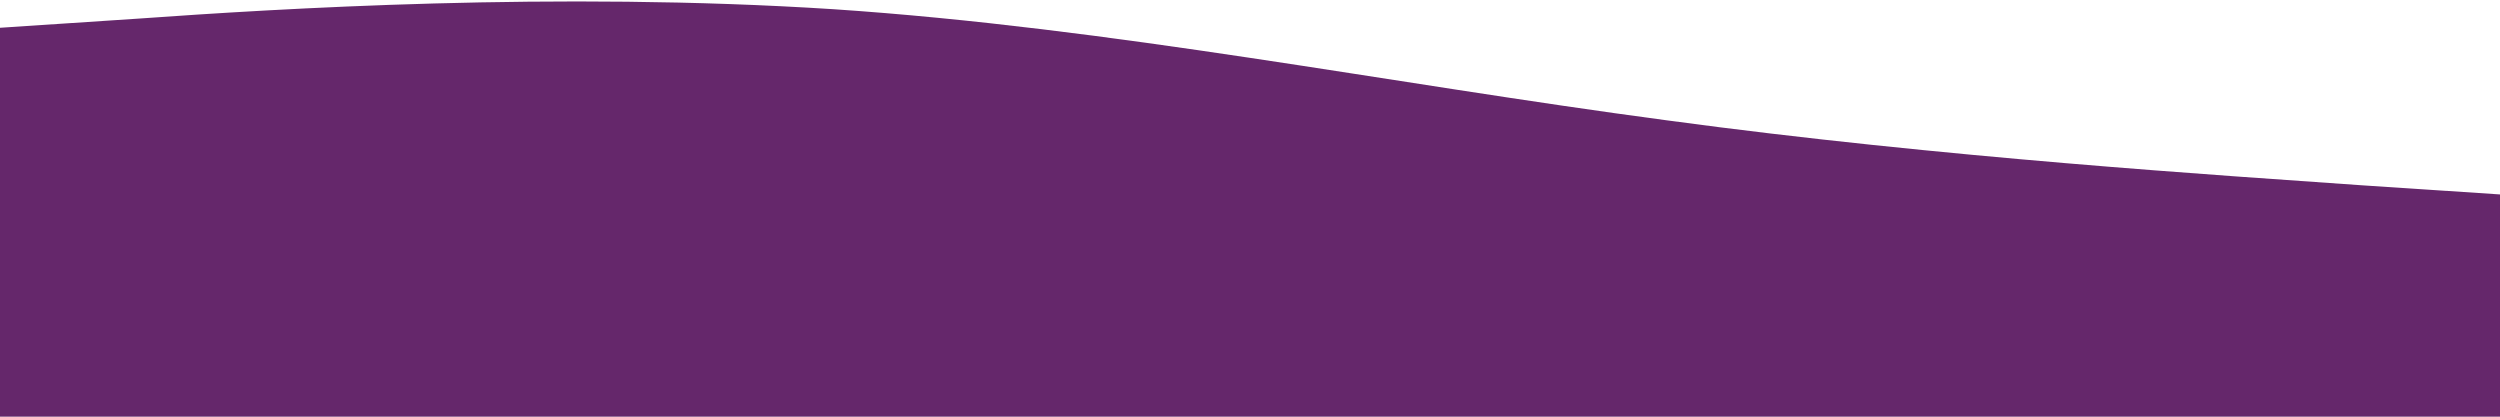
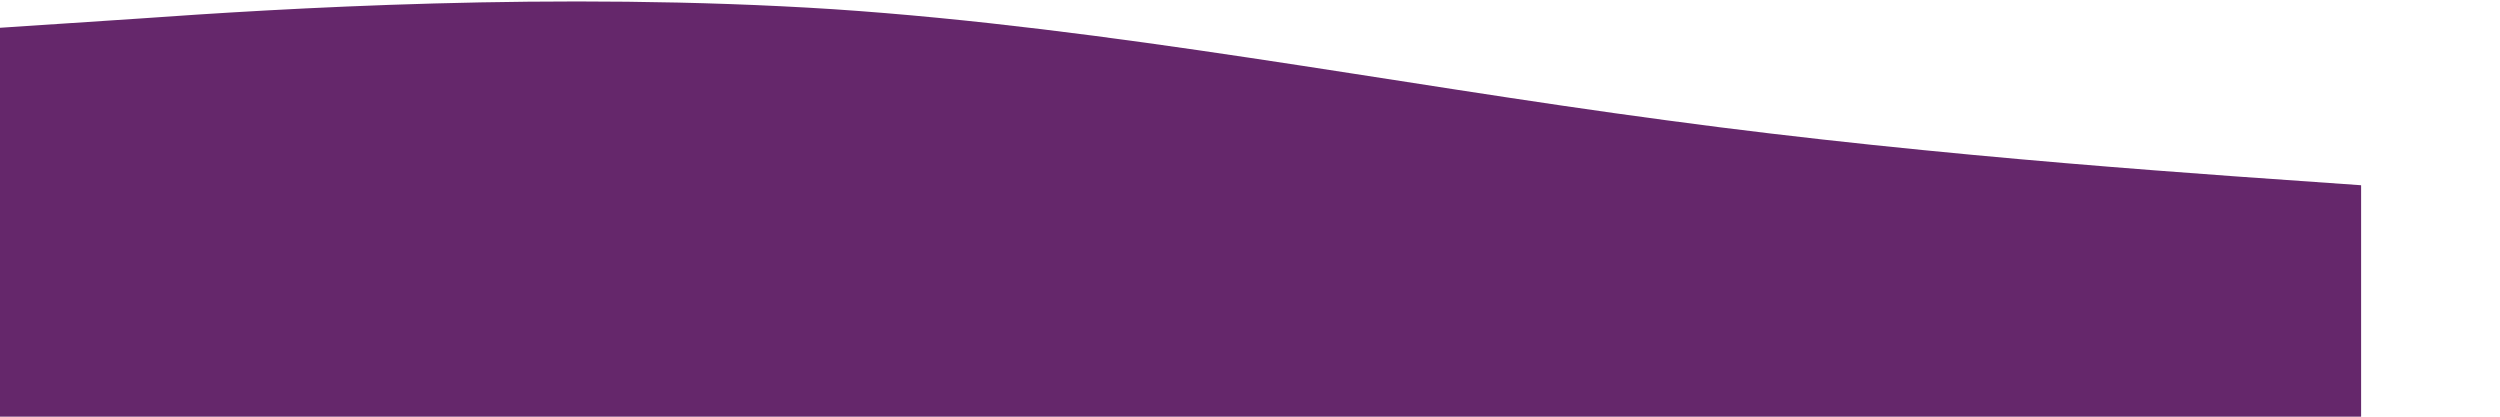
<svg xmlns="http://www.w3.org/2000/svg" width="1440" height="240" viewBox="0 0 1440 240" fill="none">
-   <path d="M0 16L80 10.7C160 5 320 -5 480 5.3C640 16 800 48 960 69.3C1120 91 1280 101 1360 106.7L1440 112V240H1360C1280 240 1120 240 960 240C800 240 640 240 480 240C320 240 160 240 80 240H0V16Z" fill="#65276B" />
+   <path d="M0 16L80 10.7C160 5 320 -5 480 5.3C640 16 800 48 960 69.3C1120 91 1280 101 1360 106.7V240H1360C1280 240 1120 240 960 240C800 240 640 240 480 240C320 240 160 240 80 240H0V16Z" fill="#65276B" />
</svg>